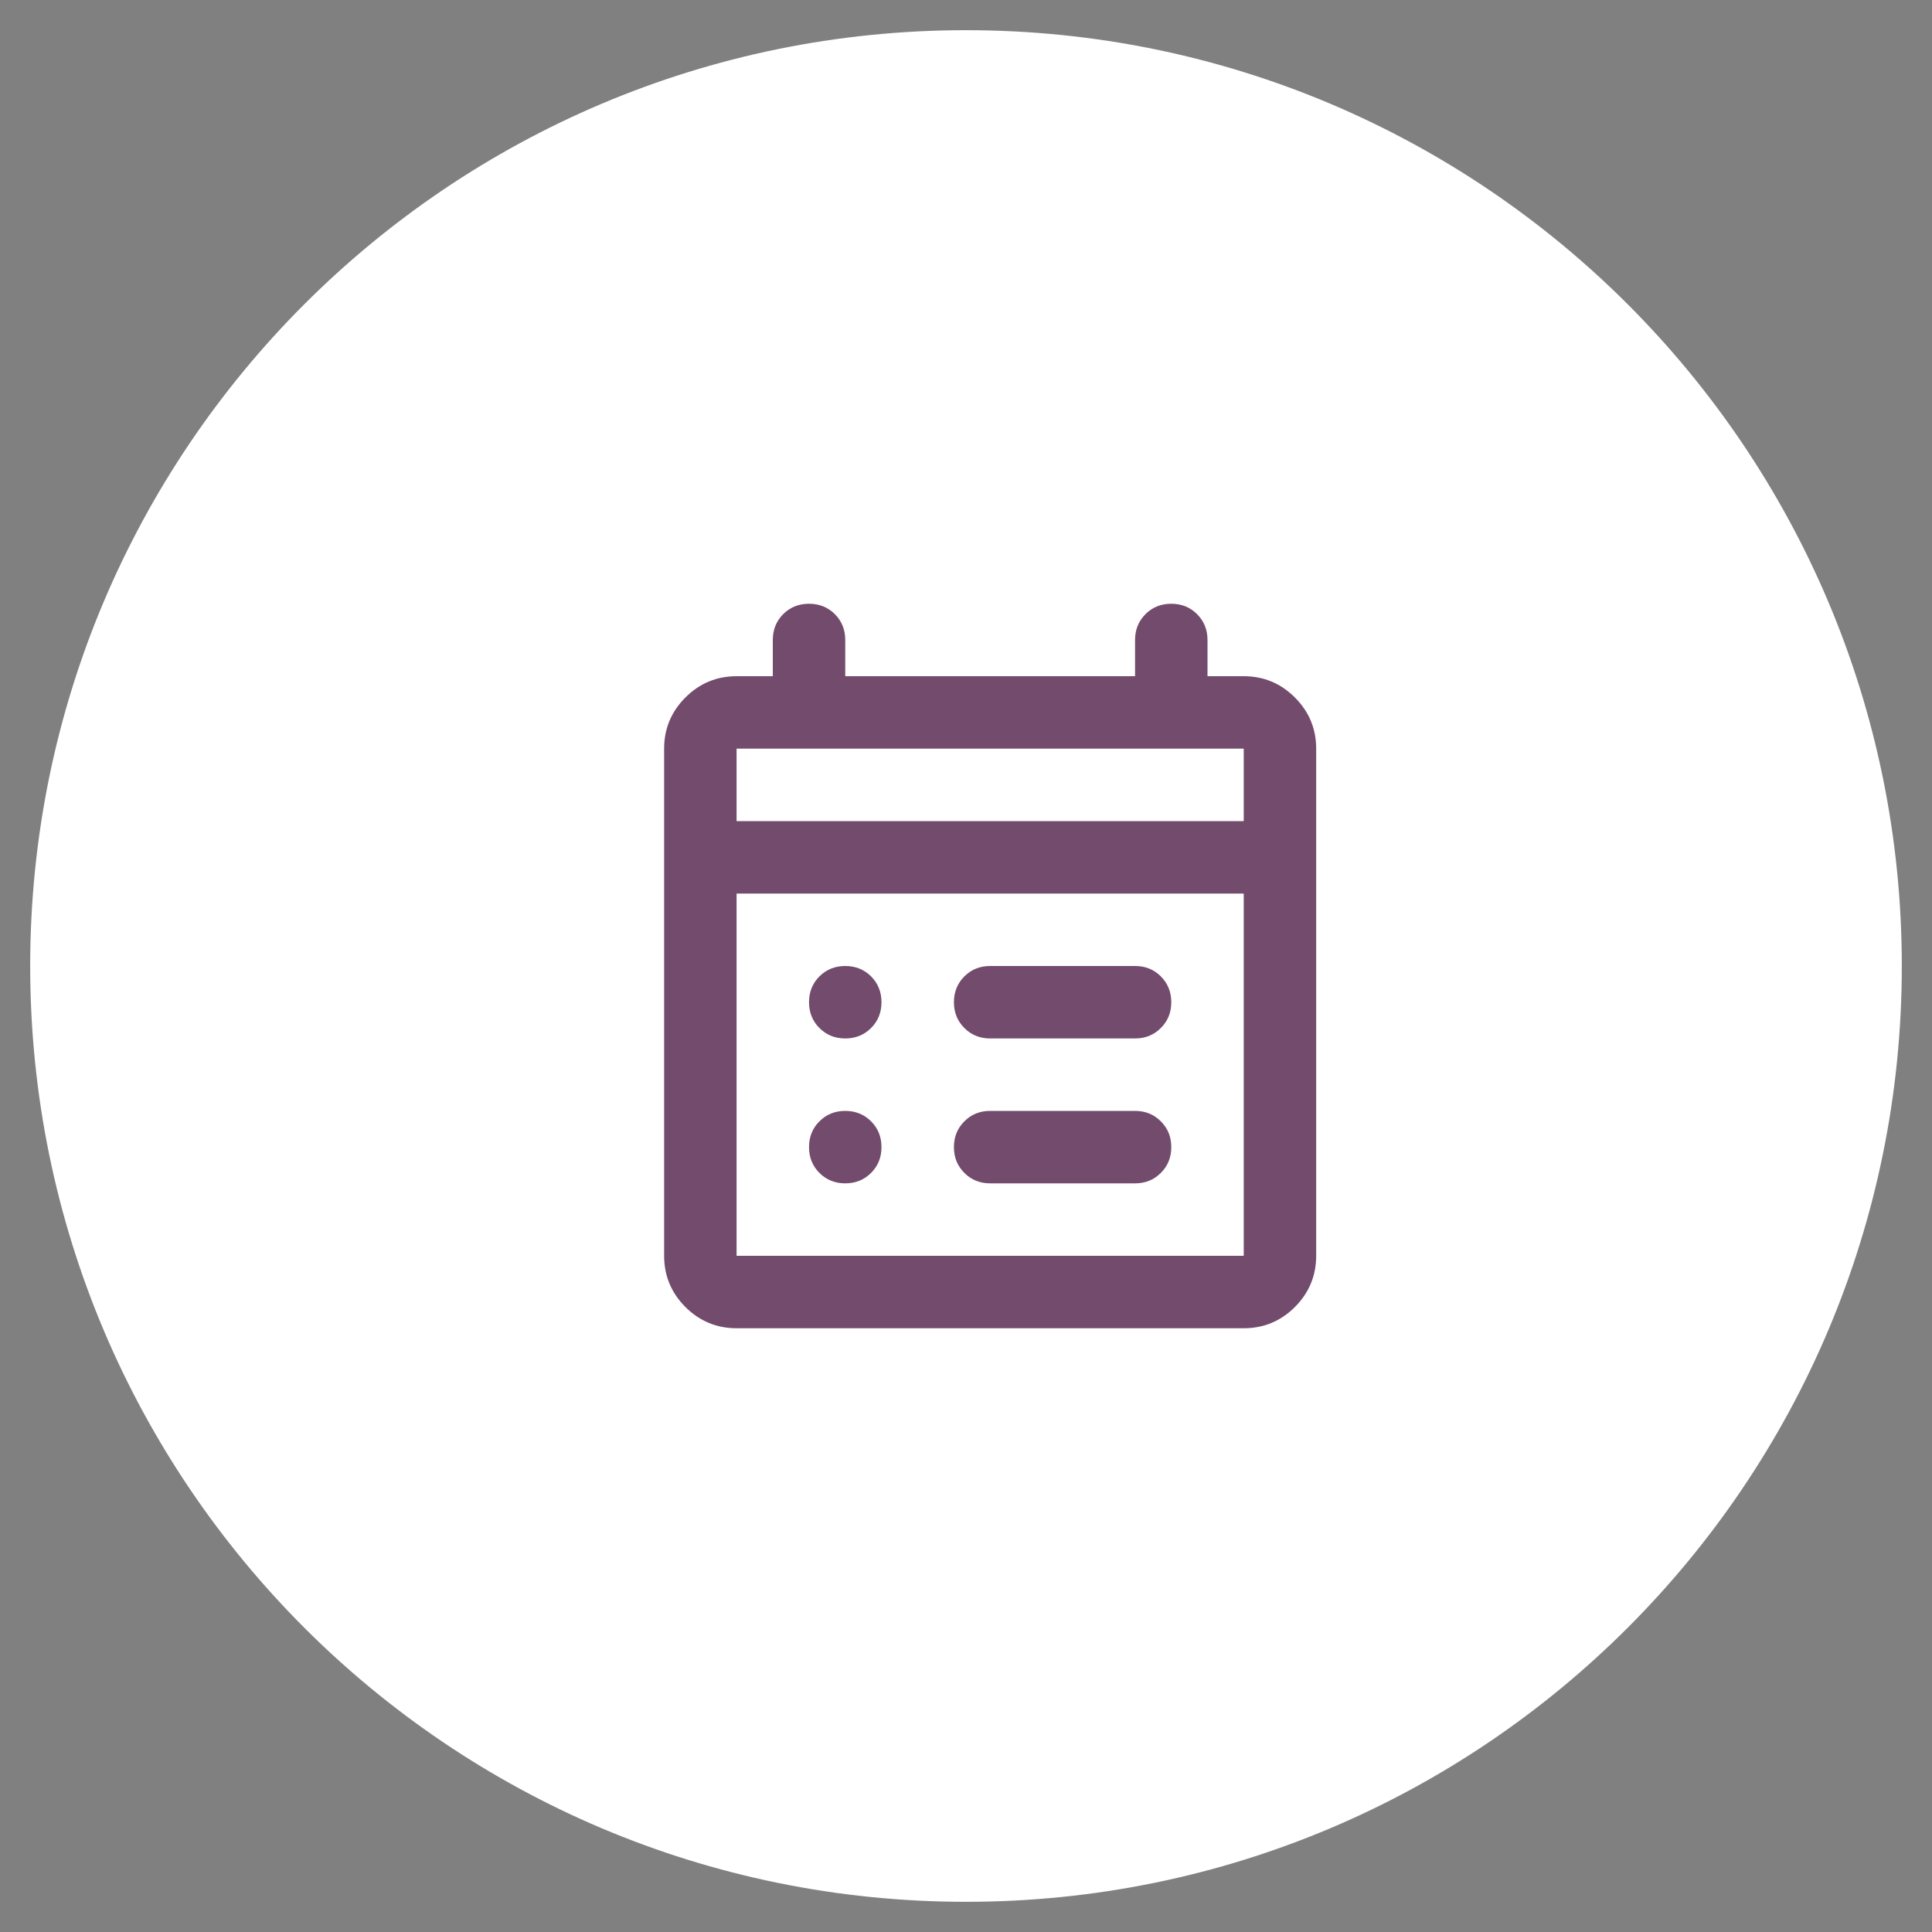
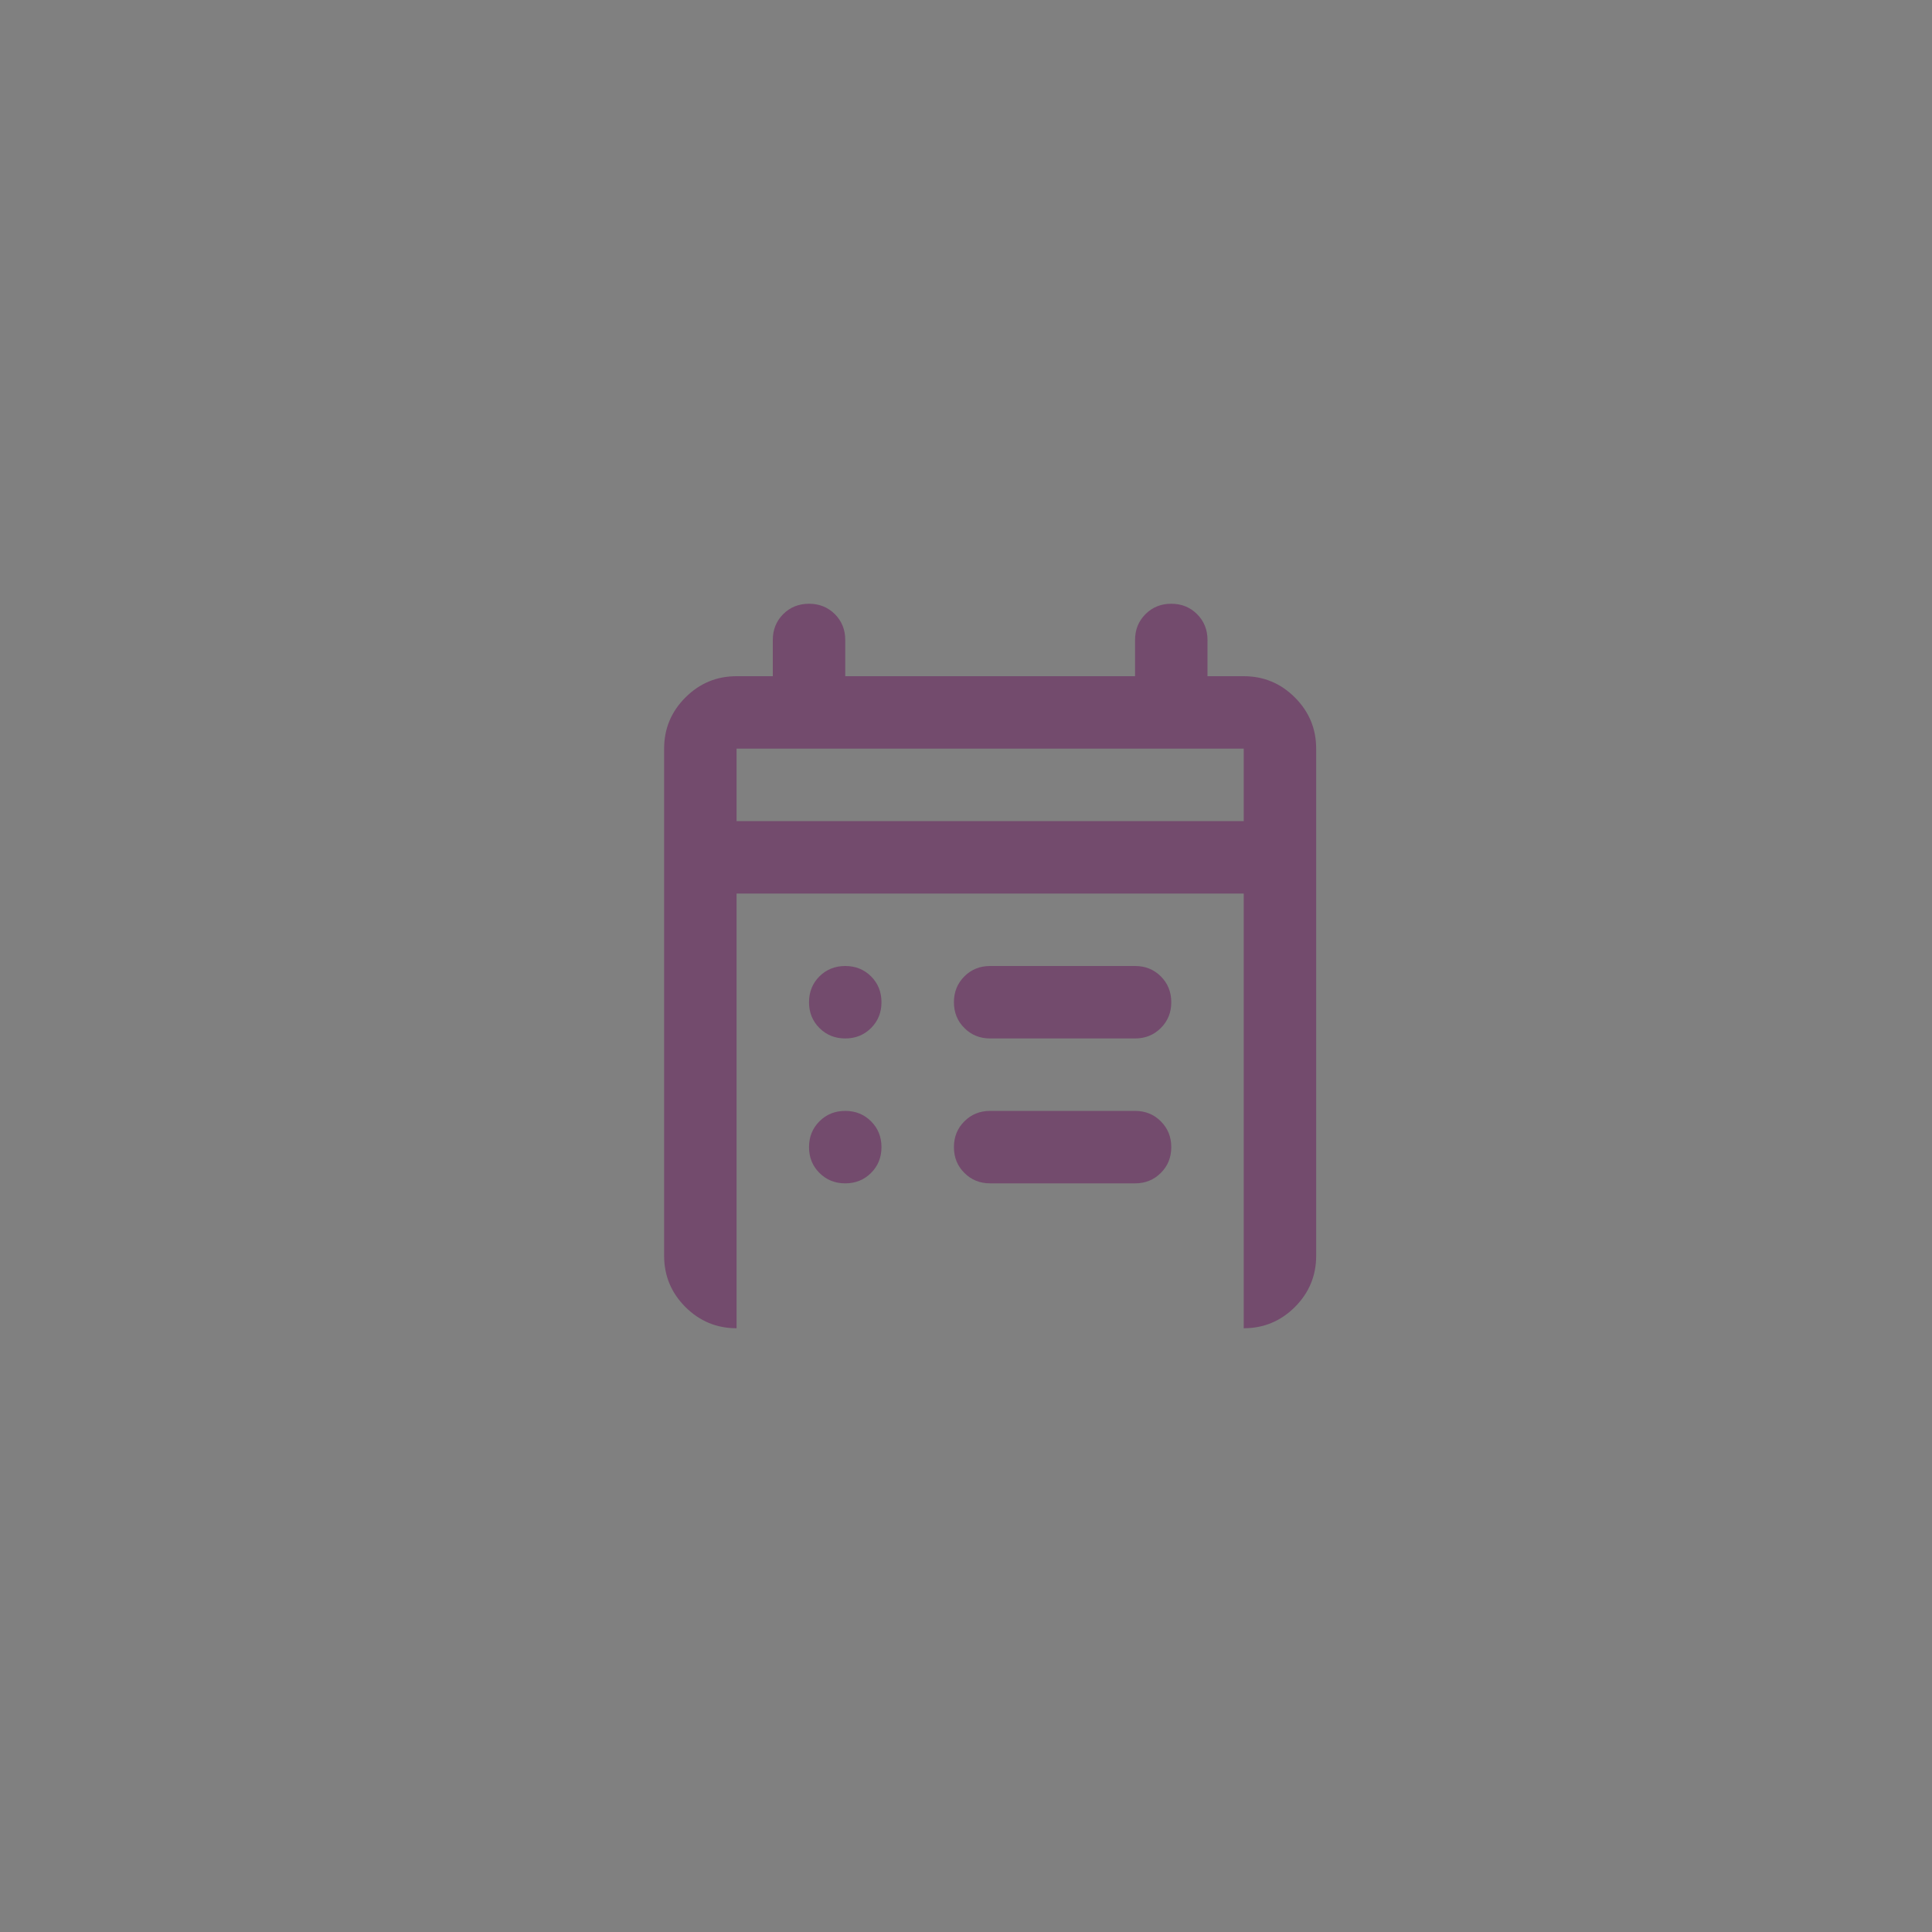
<svg xmlns="http://www.w3.org/2000/svg" width="64" height="64" viewBox="0 0 64 64" fill="none">
  <rect x="0" y="0" width="64" height="64" fill="#808080" stroke="none" />
-   <path d="M63 32C63 49.121 49.121 63 32 63C14.879 63 1 49.121 1 32C1 14.879 14.879 1 32 1C49.121 1 63 14.879 63 32Z" fill="white" />
-   <path fill-rule="evenodd" clip-rule="evenodd" d="M32.8 34.4C32.46 34.4 32.175 34.285 31.946 34.054C31.715 33.825 31.6 33.54 31.6 33.2C31.6 32.86 31.715 32.575 31.946 32.344C32.175 32.115 32.46 32 32.8 32H37.6C37.94 32 38.225 32.115 38.454 32.344C38.685 32.575 38.8 32.86 38.8 33.2C38.8 33.54 38.685 33.825 38.454 34.054C38.225 34.285 37.94 34.4 37.6 34.4H37.598H32.802H32.8ZM28 34.4C27.66 34.4 27.375 34.285 27.144 34.054C26.915 33.825 26.8 33.54 26.8 33.2C26.8 32.86 26.915 32.575 27.144 32.344C27.375 32.115 27.66 32 28 32C28.34 32 28.625 32.115 28.856 32.344C29.085 32.575 29.2 32.86 29.2 33.2C29.2 33.54 29.085 33.825 28.856 34.054C28.625 34.285 28.34 34.4 28 34.4ZM32.8 39.2C32.46 39.2 32.175 39.085 31.946 38.854C31.715 38.625 31.6 38.34 31.6 38C31.6 37.66 31.715 37.375 31.946 37.146C32.175 36.915 32.46 36.8 32.8 36.8H37.6C37.94 36.8 38.225 36.915 38.454 37.146C38.685 37.375 38.8 37.66 38.8 38C38.8 38.34 38.685 38.625 38.454 38.854C38.225 39.085 37.94 39.2 37.6 39.2H37.598H32.802H32.8ZM28 39.2C27.66 39.2 27.375 39.085 27.144 38.854C26.915 38.625 26.8 38.34 26.8 38C26.8 37.66 26.915 37.375 27.144 37.146C27.375 36.915 27.66 36.8 28 36.8C28.34 36.8 28.625 36.915 28.856 37.146C29.085 37.375 29.2 37.66 29.2 38C29.2 38.34 29.085 38.625 28.856 38.854C28.625 39.085 28.34 39.2 28 39.2ZM24.4 44C23.74 44 23.175 43.765 22.704 43.296C22.235 42.825 22 42.26 22 41.6V24.8C22 24.14 22.235 23.575 22.704 23.106C23.175 22.635 23.74 22.4 24.4 22.4H25.6V21.2C25.6 20.86 25.715 20.575 25.944 20.344C26.175 20.115 26.46 20 26.8 20C27.14 20 27.425 20.115 27.656 20.344C27.885 20.575 28 20.86 28 21.2V22.4H37.6V21.2C37.6 20.86 37.715 20.575 37.946 20.344C38.175 20.115 38.46 20 38.8 20C39.14 20 39.425 20.115 39.654 20.344C39.885 20.575 40 20.86 40 21.2V22.4H41.2C41.86 22.4 42.425 22.635 42.896 23.106C43.365 23.575 43.6 24.14 43.6 24.8V41.6C43.6 42.26 43.365 42.825 42.896 43.296C42.425 43.765 41.86 44 41.2 44H24.4ZM24.4 41.6H41.2V29.6H24.4V41.6ZM24.4 27.2H41.2V24.8H24.4V27.2Z" fill="#734B6D" />
+   <path fill-rule="evenodd" clip-rule="evenodd" d="M32.8 34.4C32.46 34.4 32.175 34.285 31.946 34.054C31.715 33.825 31.6 33.54 31.6 33.2C31.6 32.86 31.715 32.575 31.946 32.344C32.175 32.115 32.46 32 32.8 32H37.6C37.94 32 38.225 32.115 38.454 32.344C38.685 32.575 38.8 32.86 38.8 33.2C38.8 33.54 38.685 33.825 38.454 34.054C38.225 34.285 37.94 34.4 37.6 34.4H37.598H32.802H32.8ZM28 34.4C27.66 34.4 27.375 34.285 27.144 34.054C26.915 33.825 26.8 33.54 26.8 33.2C26.8 32.86 26.915 32.575 27.144 32.344C27.375 32.115 27.66 32 28 32C28.34 32 28.625 32.115 28.856 32.344C29.085 32.575 29.2 32.86 29.2 33.2C29.2 33.54 29.085 33.825 28.856 34.054C28.625 34.285 28.34 34.4 28 34.4ZM32.8 39.2C32.46 39.2 32.175 39.085 31.946 38.854C31.715 38.625 31.6 38.34 31.6 38C31.6 37.66 31.715 37.375 31.946 37.146C32.175 36.915 32.46 36.8 32.8 36.8H37.6C37.94 36.8 38.225 36.915 38.454 37.146C38.685 37.375 38.8 37.66 38.8 38C38.8 38.34 38.685 38.625 38.454 38.854C38.225 39.085 37.94 39.2 37.6 39.2H37.598H32.802H32.8ZM28 39.2C27.66 39.2 27.375 39.085 27.144 38.854C26.915 38.625 26.8 38.34 26.8 38C26.8 37.66 26.915 37.375 27.144 37.146C27.375 36.915 27.66 36.8 28 36.8C28.34 36.8 28.625 36.915 28.856 37.146C29.085 37.375 29.2 37.66 29.2 38C29.2 38.34 29.085 38.625 28.856 38.854C28.625 39.085 28.34 39.2 28 39.2ZM24.4 44C23.74 44 23.175 43.765 22.704 43.296C22.235 42.825 22 42.26 22 41.6V24.8C22 24.14 22.235 23.575 22.704 23.106C23.175 22.635 23.74 22.4 24.4 22.4H25.6V21.2C25.6 20.86 25.715 20.575 25.944 20.344C26.175 20.115 26.46 20 26.8 20C27.14 20 27.425 20.115 27.656 20.344C27.885 20.575 28 20.86 28 21.2V22.4H37.6V21.2C37.6 20.86 37.715 20.575 37.946 20.344C38.175 20.115 38.46 20 38.8 20C39.14 20 39.425 20.115 39.654 20.344C39.885 20.575 40 20.86 40 21.2V22.4H41.2C41.86 22.4 42.425 22.635 42.896 23.106C43.365 23.575 43.6 24.14 43.6 24.8V41.6C43.6 42.26 43.365 42.825 42.896 43.296C42.425 43.765 41.86 44 41.2 44H24.4ZH41.2V29.6H24.4V41.6ZM24.4 27.2H41.2V24.8H24.4V27.2Z" fill="#734B6D" />
</svg>